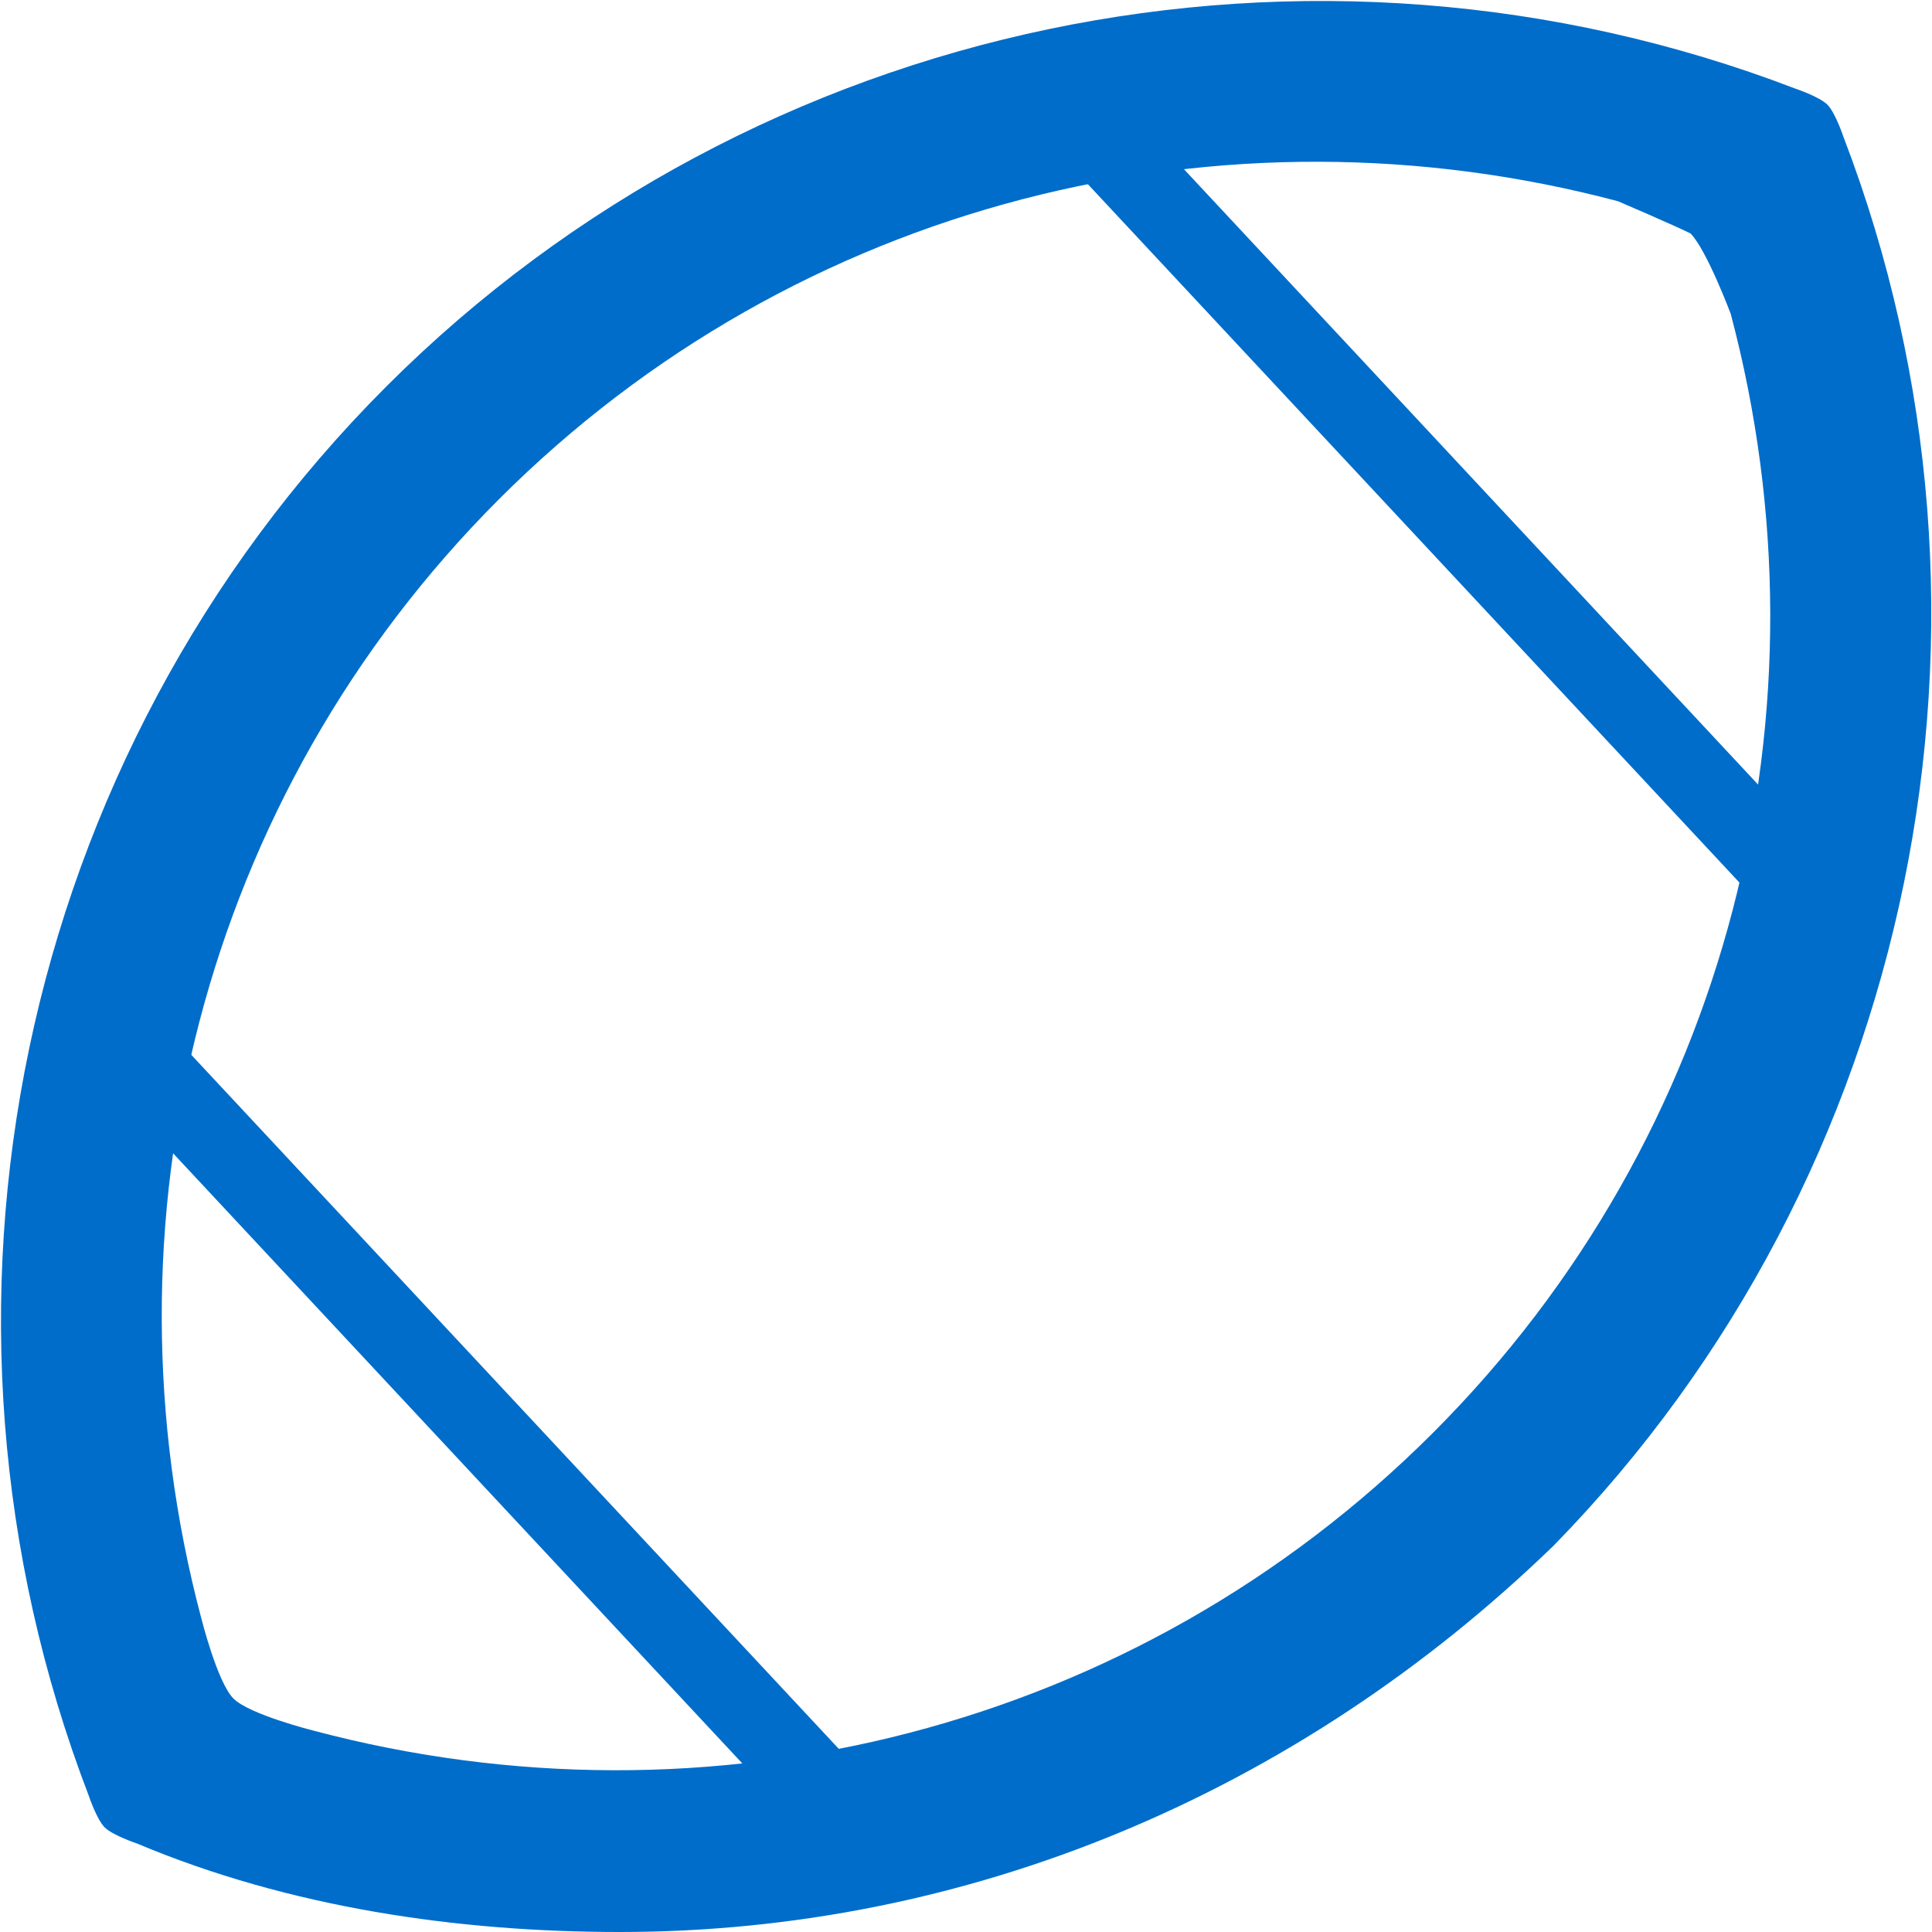
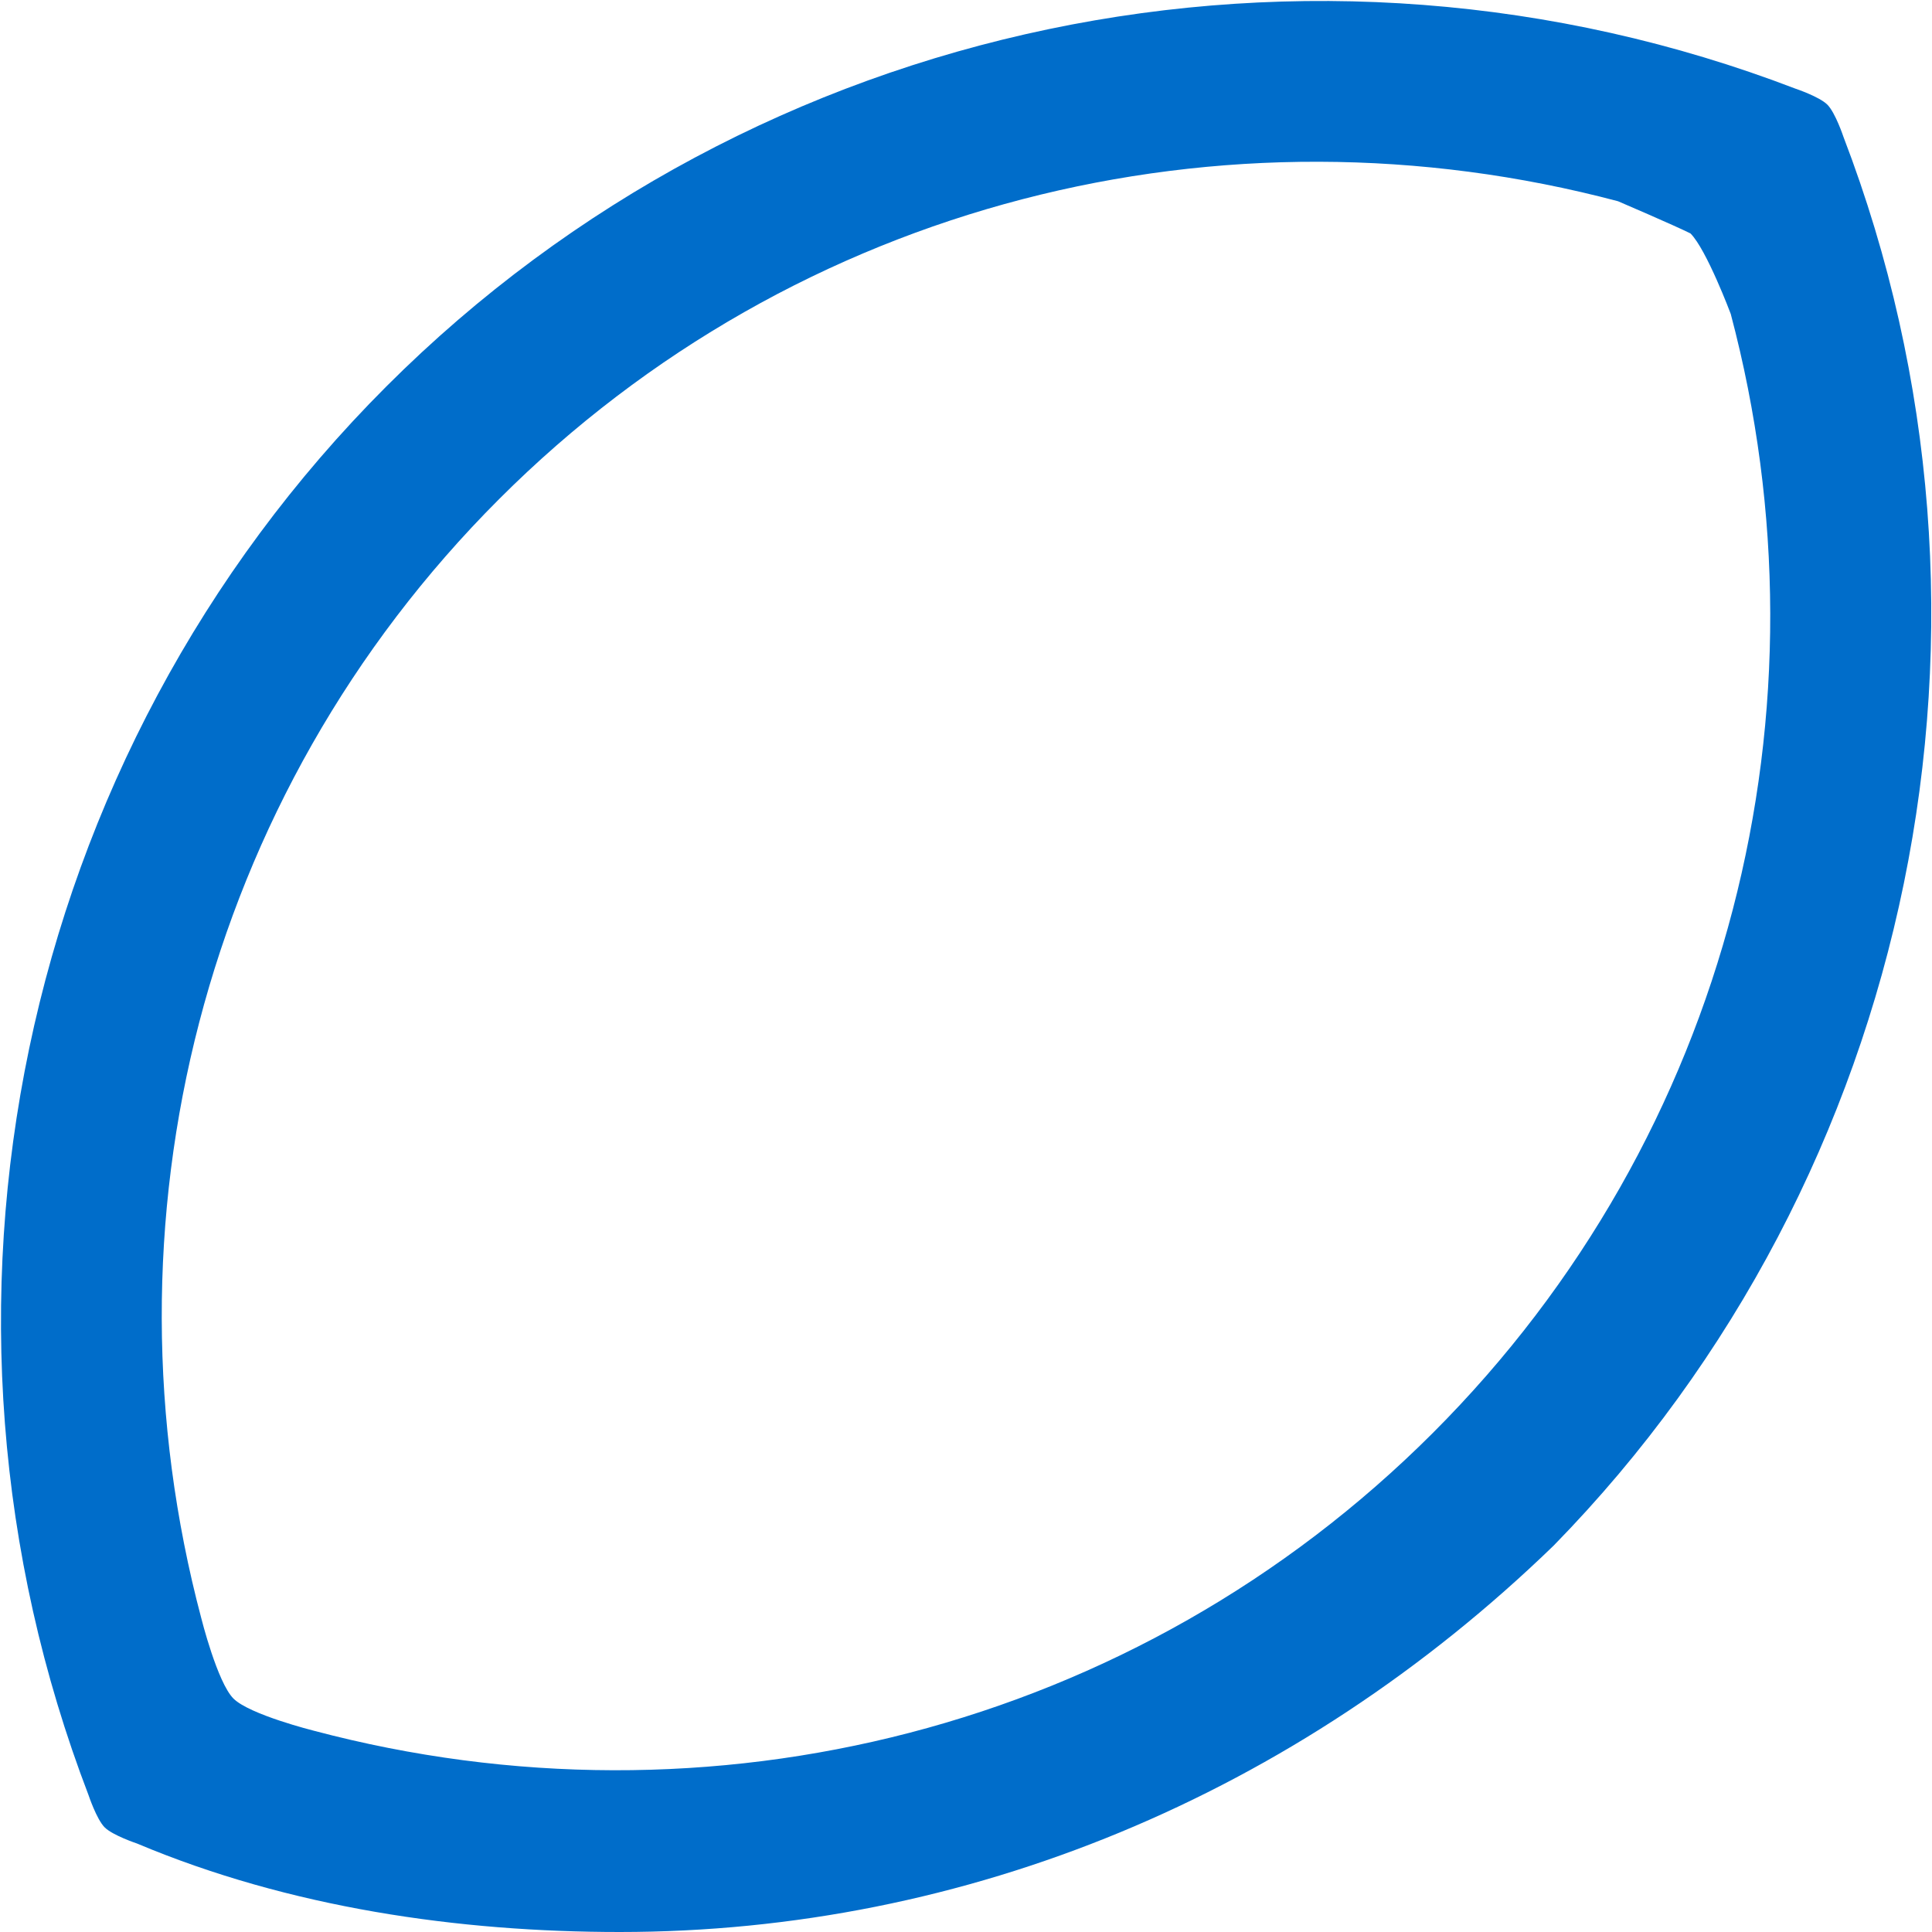
<svg xmlns="http://www.w3.org/2000/svg" version="1.1" id="Layer_1" x="0px" y="0px" viewBox="0 0 24 24" style="enable-background:new 0 0 24 24;" xml:space="preserve">
  <style type="text/css">
	.st0{fill:#006DCA;}
</style>
-   <path class="st0" d="M22.9,1.7c0,0-0.1-0.3-0.2-0.4s-0.4-0.2-0.4-0.2c-6-2.3-12.9-0.9-17.5,3.7s-6,11.5-3.7,17.5  c0,0,0.1,0.3,0.2,0.4s0.4,0.2,0.4,0.2c1.9,0.8,4,1.1,6,1.1c4.3,0,8.4-1.7,11.6-4.8C23.8,14.6,25.2,7.7,22.9,1.7z M21.5,3.9  c1.3,4.9,0,10.2-3.7,13.9s-9,5-13.9,3.7c0,0-0.8-0.2-1-0.4c-0.2-0.2-0.4-1-0.4-1c-1.3-4.9,0-10.2,3.7-13.9s9-5,13.9-3.7  c0,0,0.7,0.3,0.9,0.4C21.2,3.1,21.5,3.9,21.5,3.9z" />
-   <rect x="17.6" y="0" transform="matrix(0.731 -0.682 0.682 0.731 0.467 14.097)" class="st0" width="1" height="12.9" />
-   <rect x="5.7" y="11.5" transform="matrix(0.731 -0.682 0.682 0.731 -10.571 9.045)" class="st0" width="1" height="12.9" />
+   <path class="st0" d="M22.9,1.7c0,0-0.1-0.3-0.2-0.4s-0.4-0.2-0.4-0.2c-6-2.3-12.9-0.9-17.5,3.7s-6,11.5-3.7,17.5  c0,0,0.1,0.3,0.2,0.4s0.4,0.2,0.4,0.2c1.9,0.8,4,1.1,6,1.1c4.3,0,8.4-1.7,11.6-4.8C23.8,14.6,25.2,7.7,22.9,1.7M21.5,3.9  c1.3,4.9,0,10.2-3.7,13.9s-9,5-13.9,3.7c0,0-0.8-0.2-1-0.4c-0.2-0.2-0.4-1-0.4-1c-1.3-4.9,0-10.2,3.7-13.9s9-5,13.9-3.7  c0,0,0.7,0.3,0.9,0.4C21.2,3.1,21.5,3.9,21.5,3.9z" />
</svg>